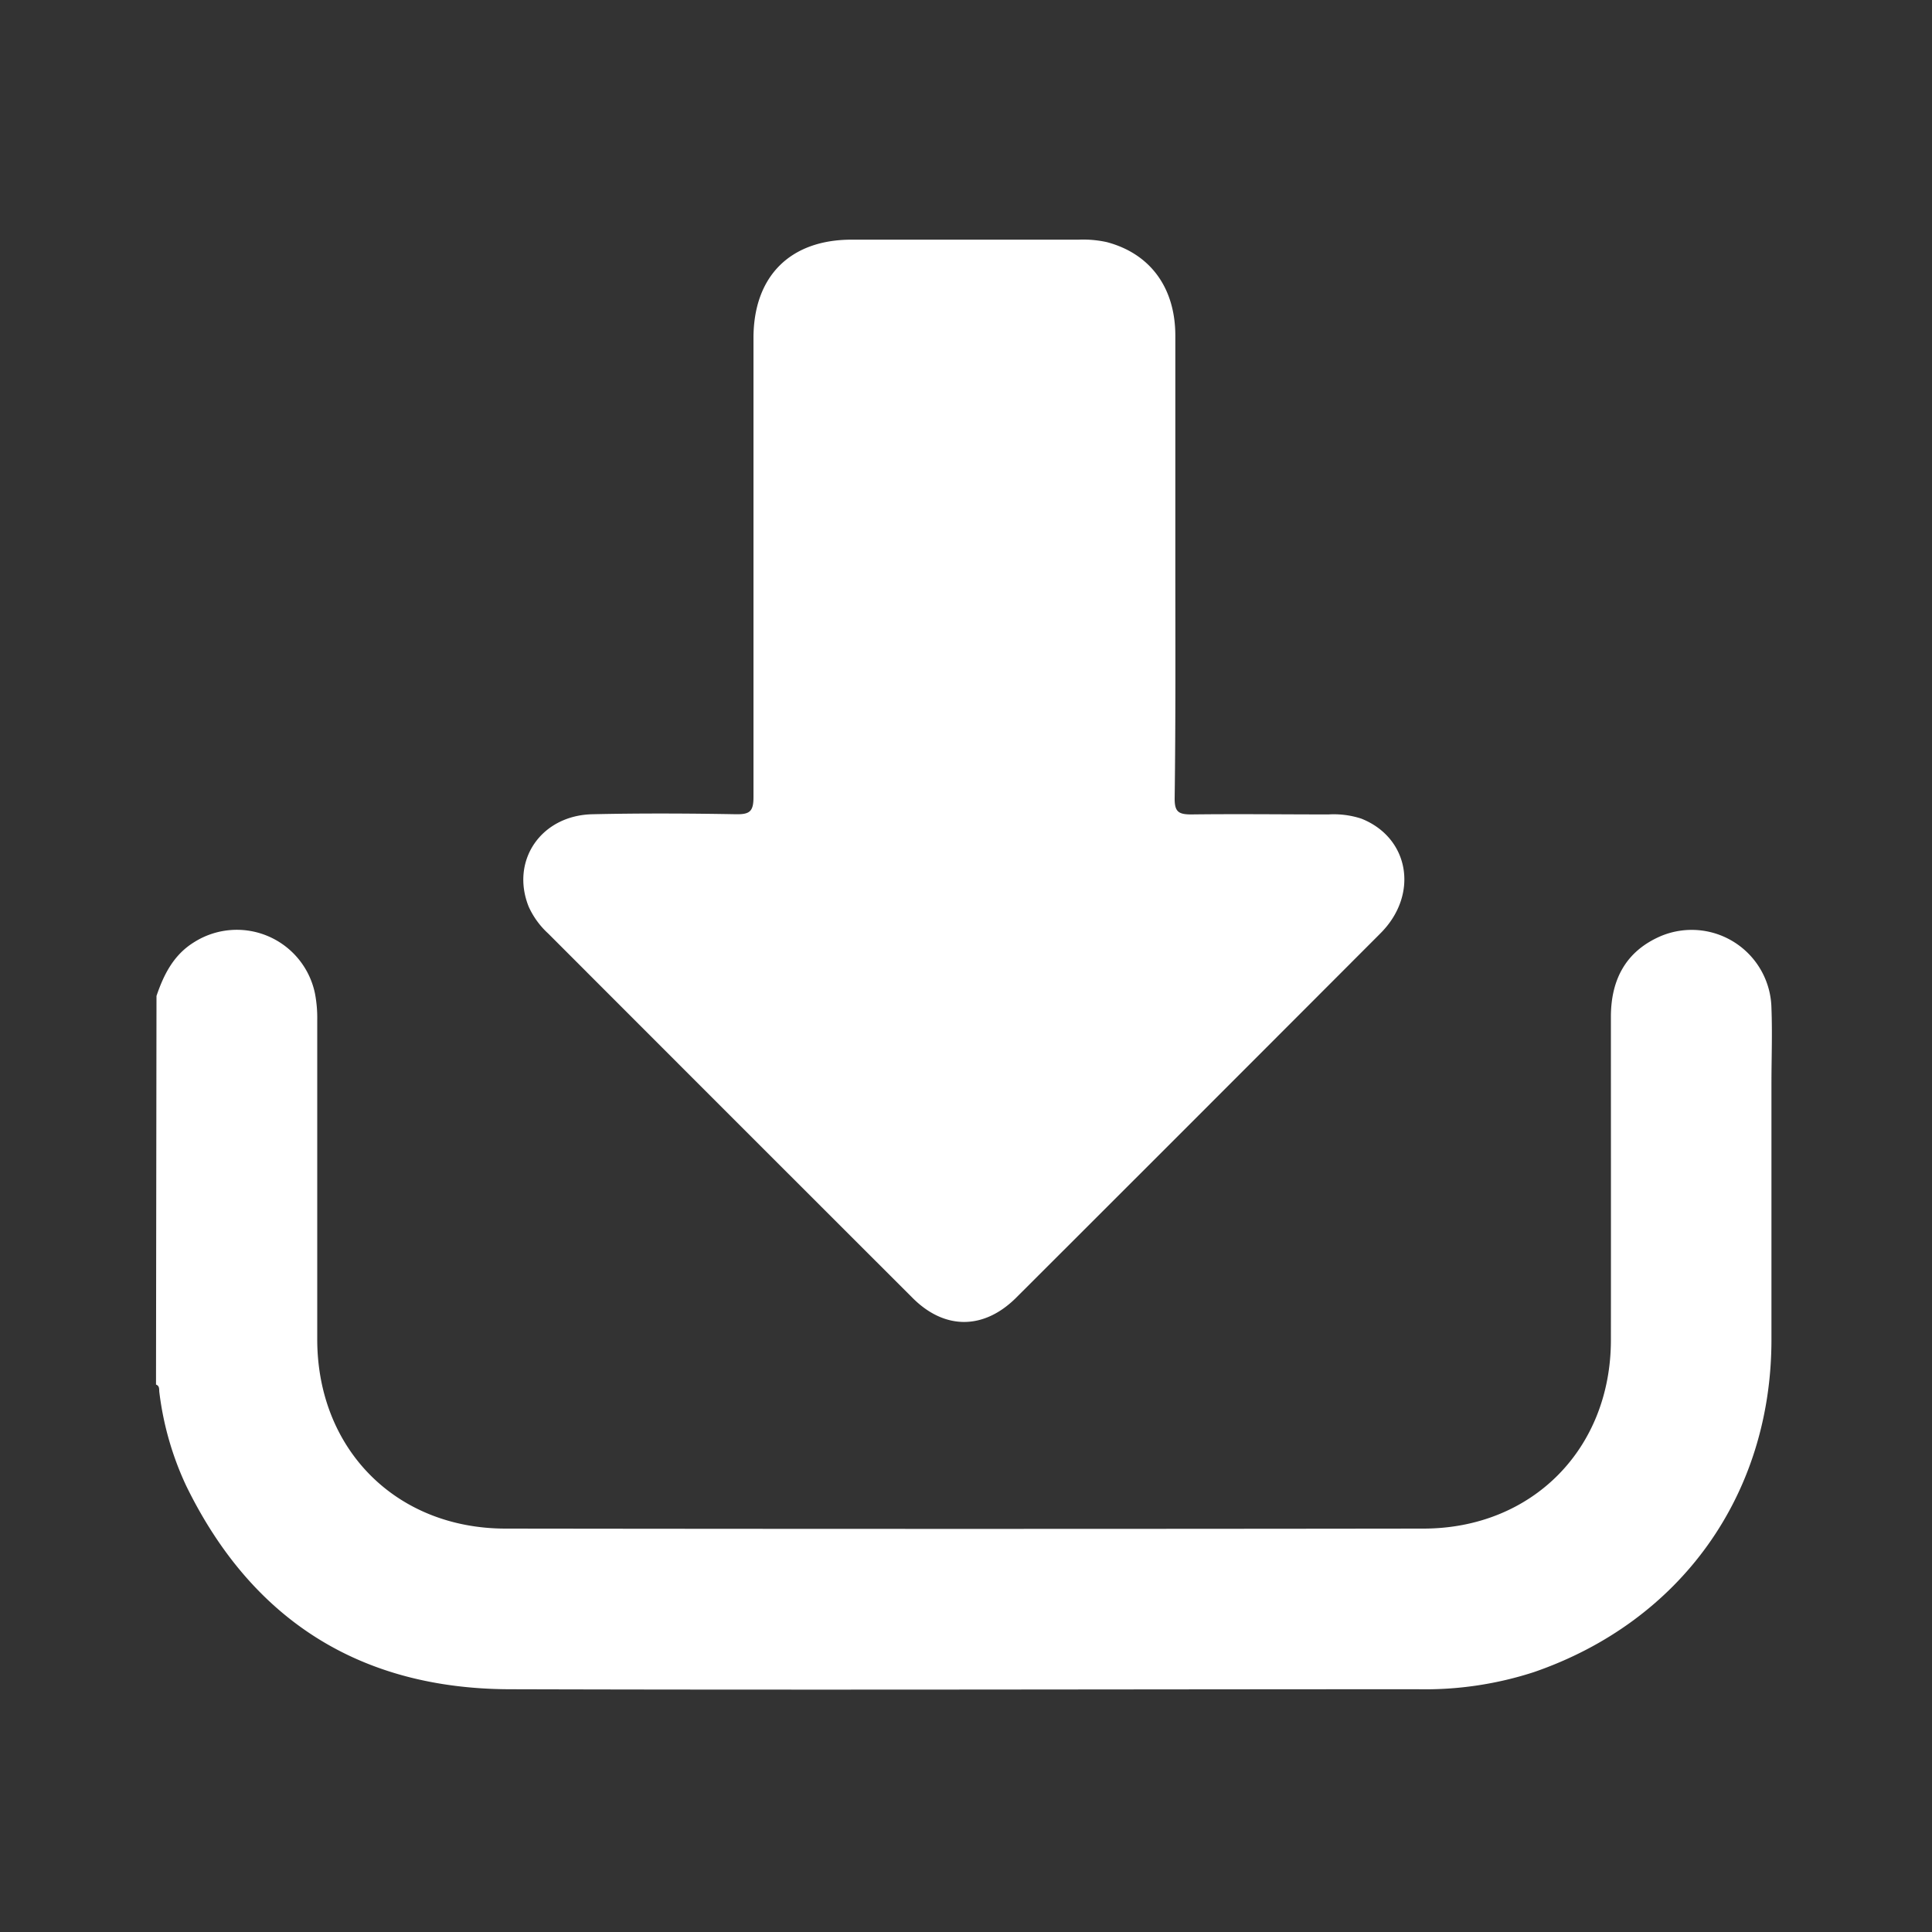
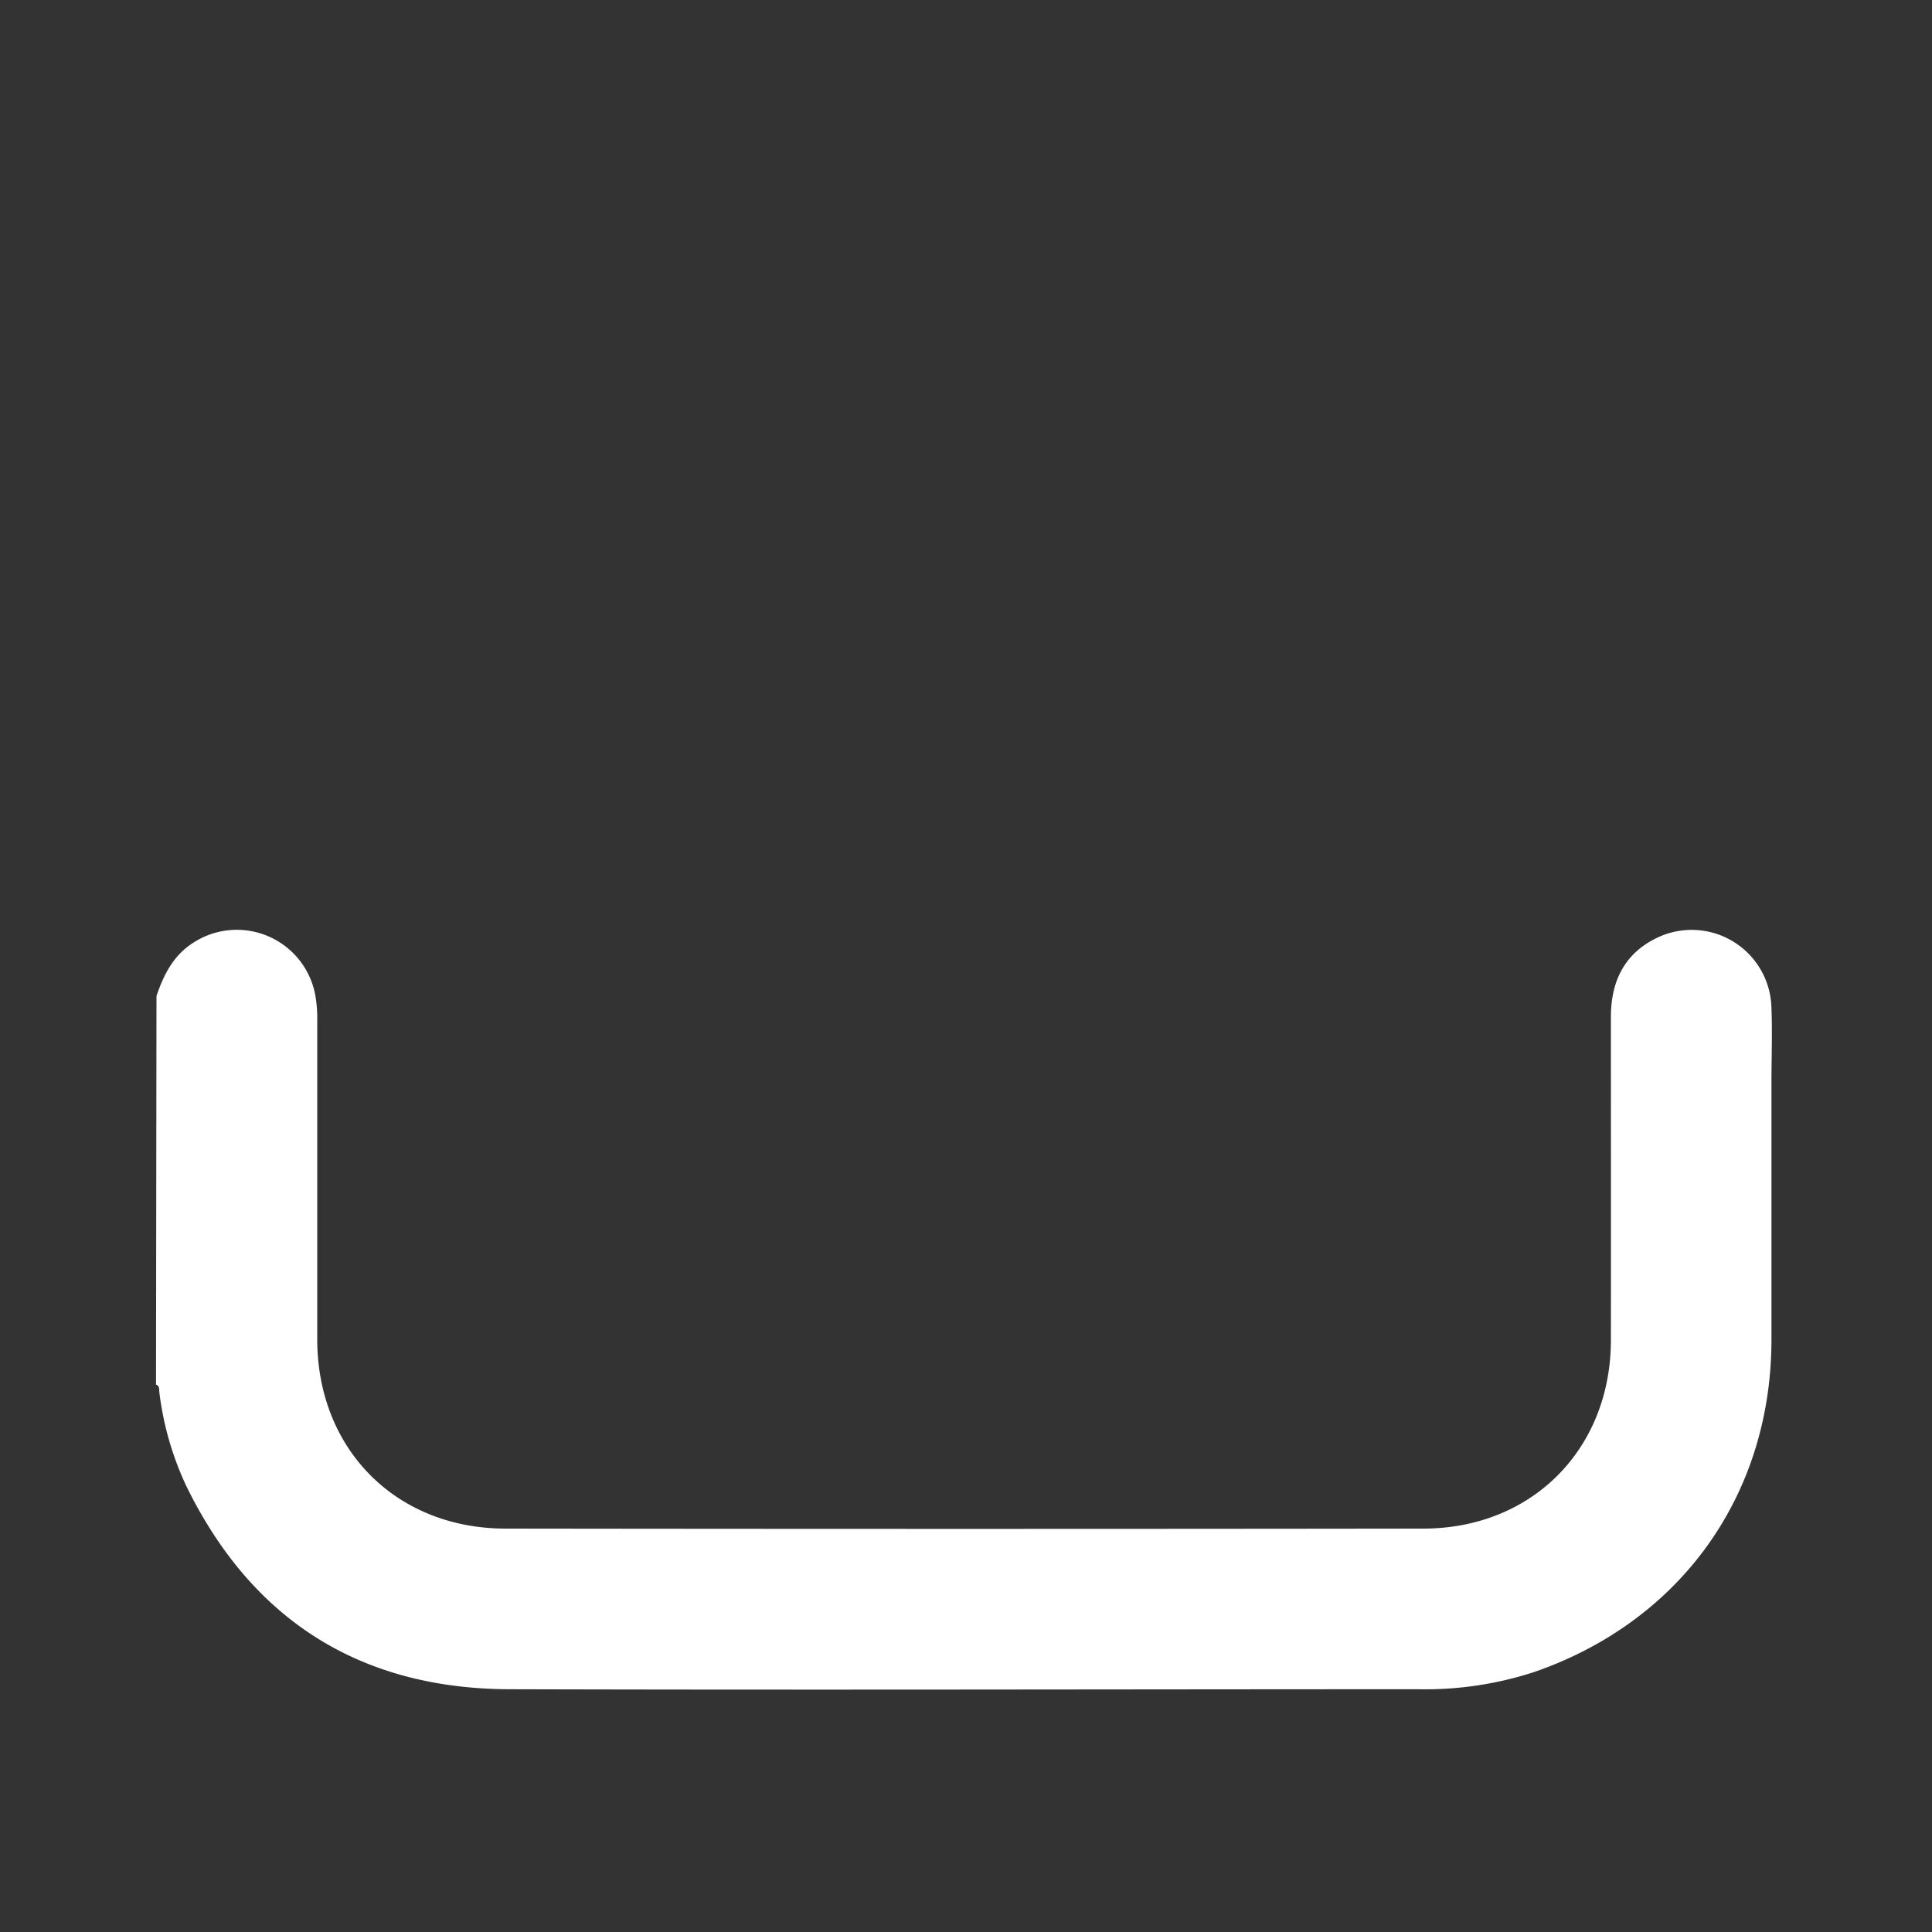
<svg xmlns="http://www.w3.org/2000/svg" id="Layer_1" data-name="Layer 1" viewBox="0 0 200 200">
  <rect x="0" y="0" width="200" height="200" fill="#333333" stroke="none" />
  <defs>
    <style>.cls-1{fill:#fff;}</style>
  </defs>
  <path class="cls-1" d="M16.2,103.1c.76-2.24,1.79-4.28,3.92-5.58a8.26,8.26,0,0,1,12.49,5.35,13.42,13.42,0,0,1,.23,2.76c0,11,0,22,0,33,0,11.37,8.13,19.6,19.49,19.61q47.54.06,95,0c11.28,0,19.42-8.25,19.43-19.51s0-22.32,0-33.47c0-3.84,1.54-6.78,5.13-8.34a8.26,8.26,0,0,1,11.49,7.46c.1,2.6,0,5.22,0,7.83q0,13.23,0,26.46c0,16.09-9.4,29.19-24.6,34.43a36.47,36.47,0,0,1-12,1.77c-31.36,0-62.71.09-94.07,0-15.41-.06-26.64-7.15-33.43-21.05a31.8,31.8,0,0,1-2.78-9.66c-.05-.3.06-.68-.35-.83Z" />
-   <path class="cls-1" d="M121.67,58.44c0-7.9,0-15.79,0-23.68,0-5-2.62-8.52-7.11-9.7a11.42,11.42,0,0,0-2.91-.25q-11.76,0-23.52,0C81.78,24.82,78,28.61,78,35q0,23.76,0,47.52c0,1.48-.39,1.79-1.8,1.77-5-.09-9.91-.11-14.86,0-5.33.11-8.52,4.8-6.61,9.57a8.51,8.51,0,0,0,2,2.76q18.87,18.89,37.76,37.76c3.31,3.3,7.33,3.28,10.66,0q18.9-18.87,37.76-37.77c4-4,3-9.9-2-11.87a9.2,9.2,0,0,0-3.38-.43c-4.73,0-9.47-.06-14.21,0-1.33,0-1.73-.28-1.72-1.67C121.71,74.55,121.67,66.49,121.67,58.44Z" />
</svg>